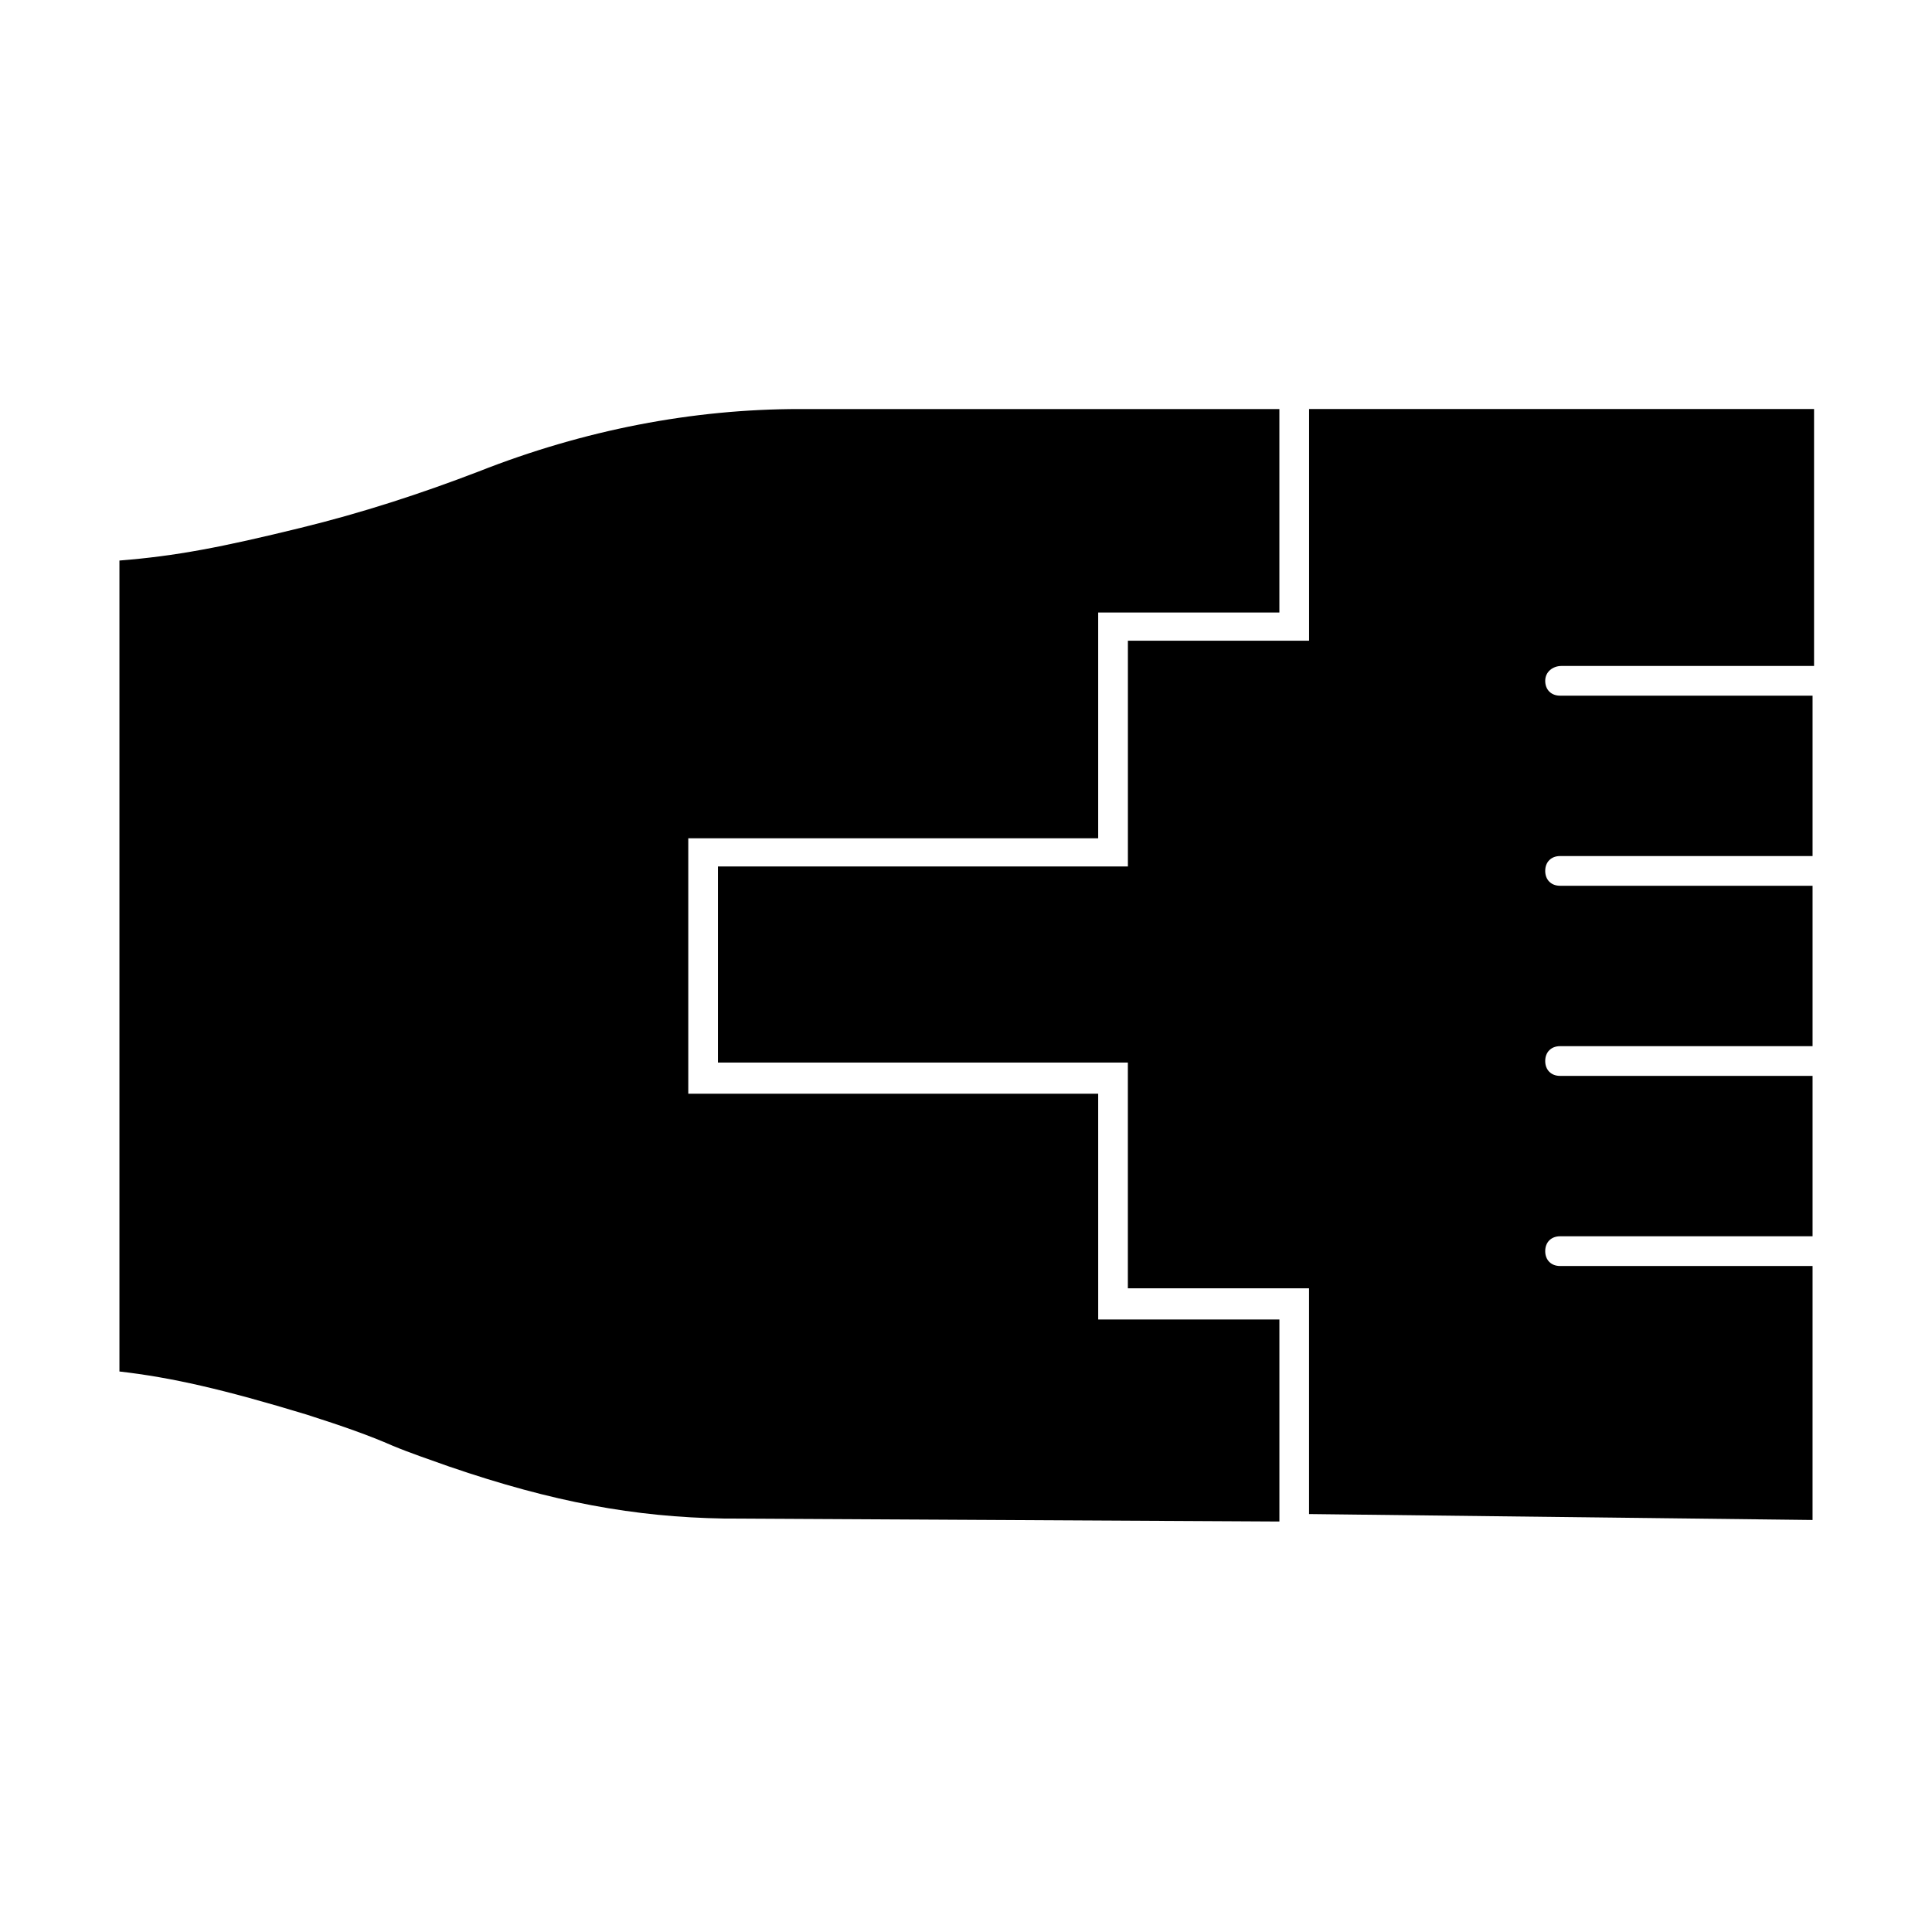
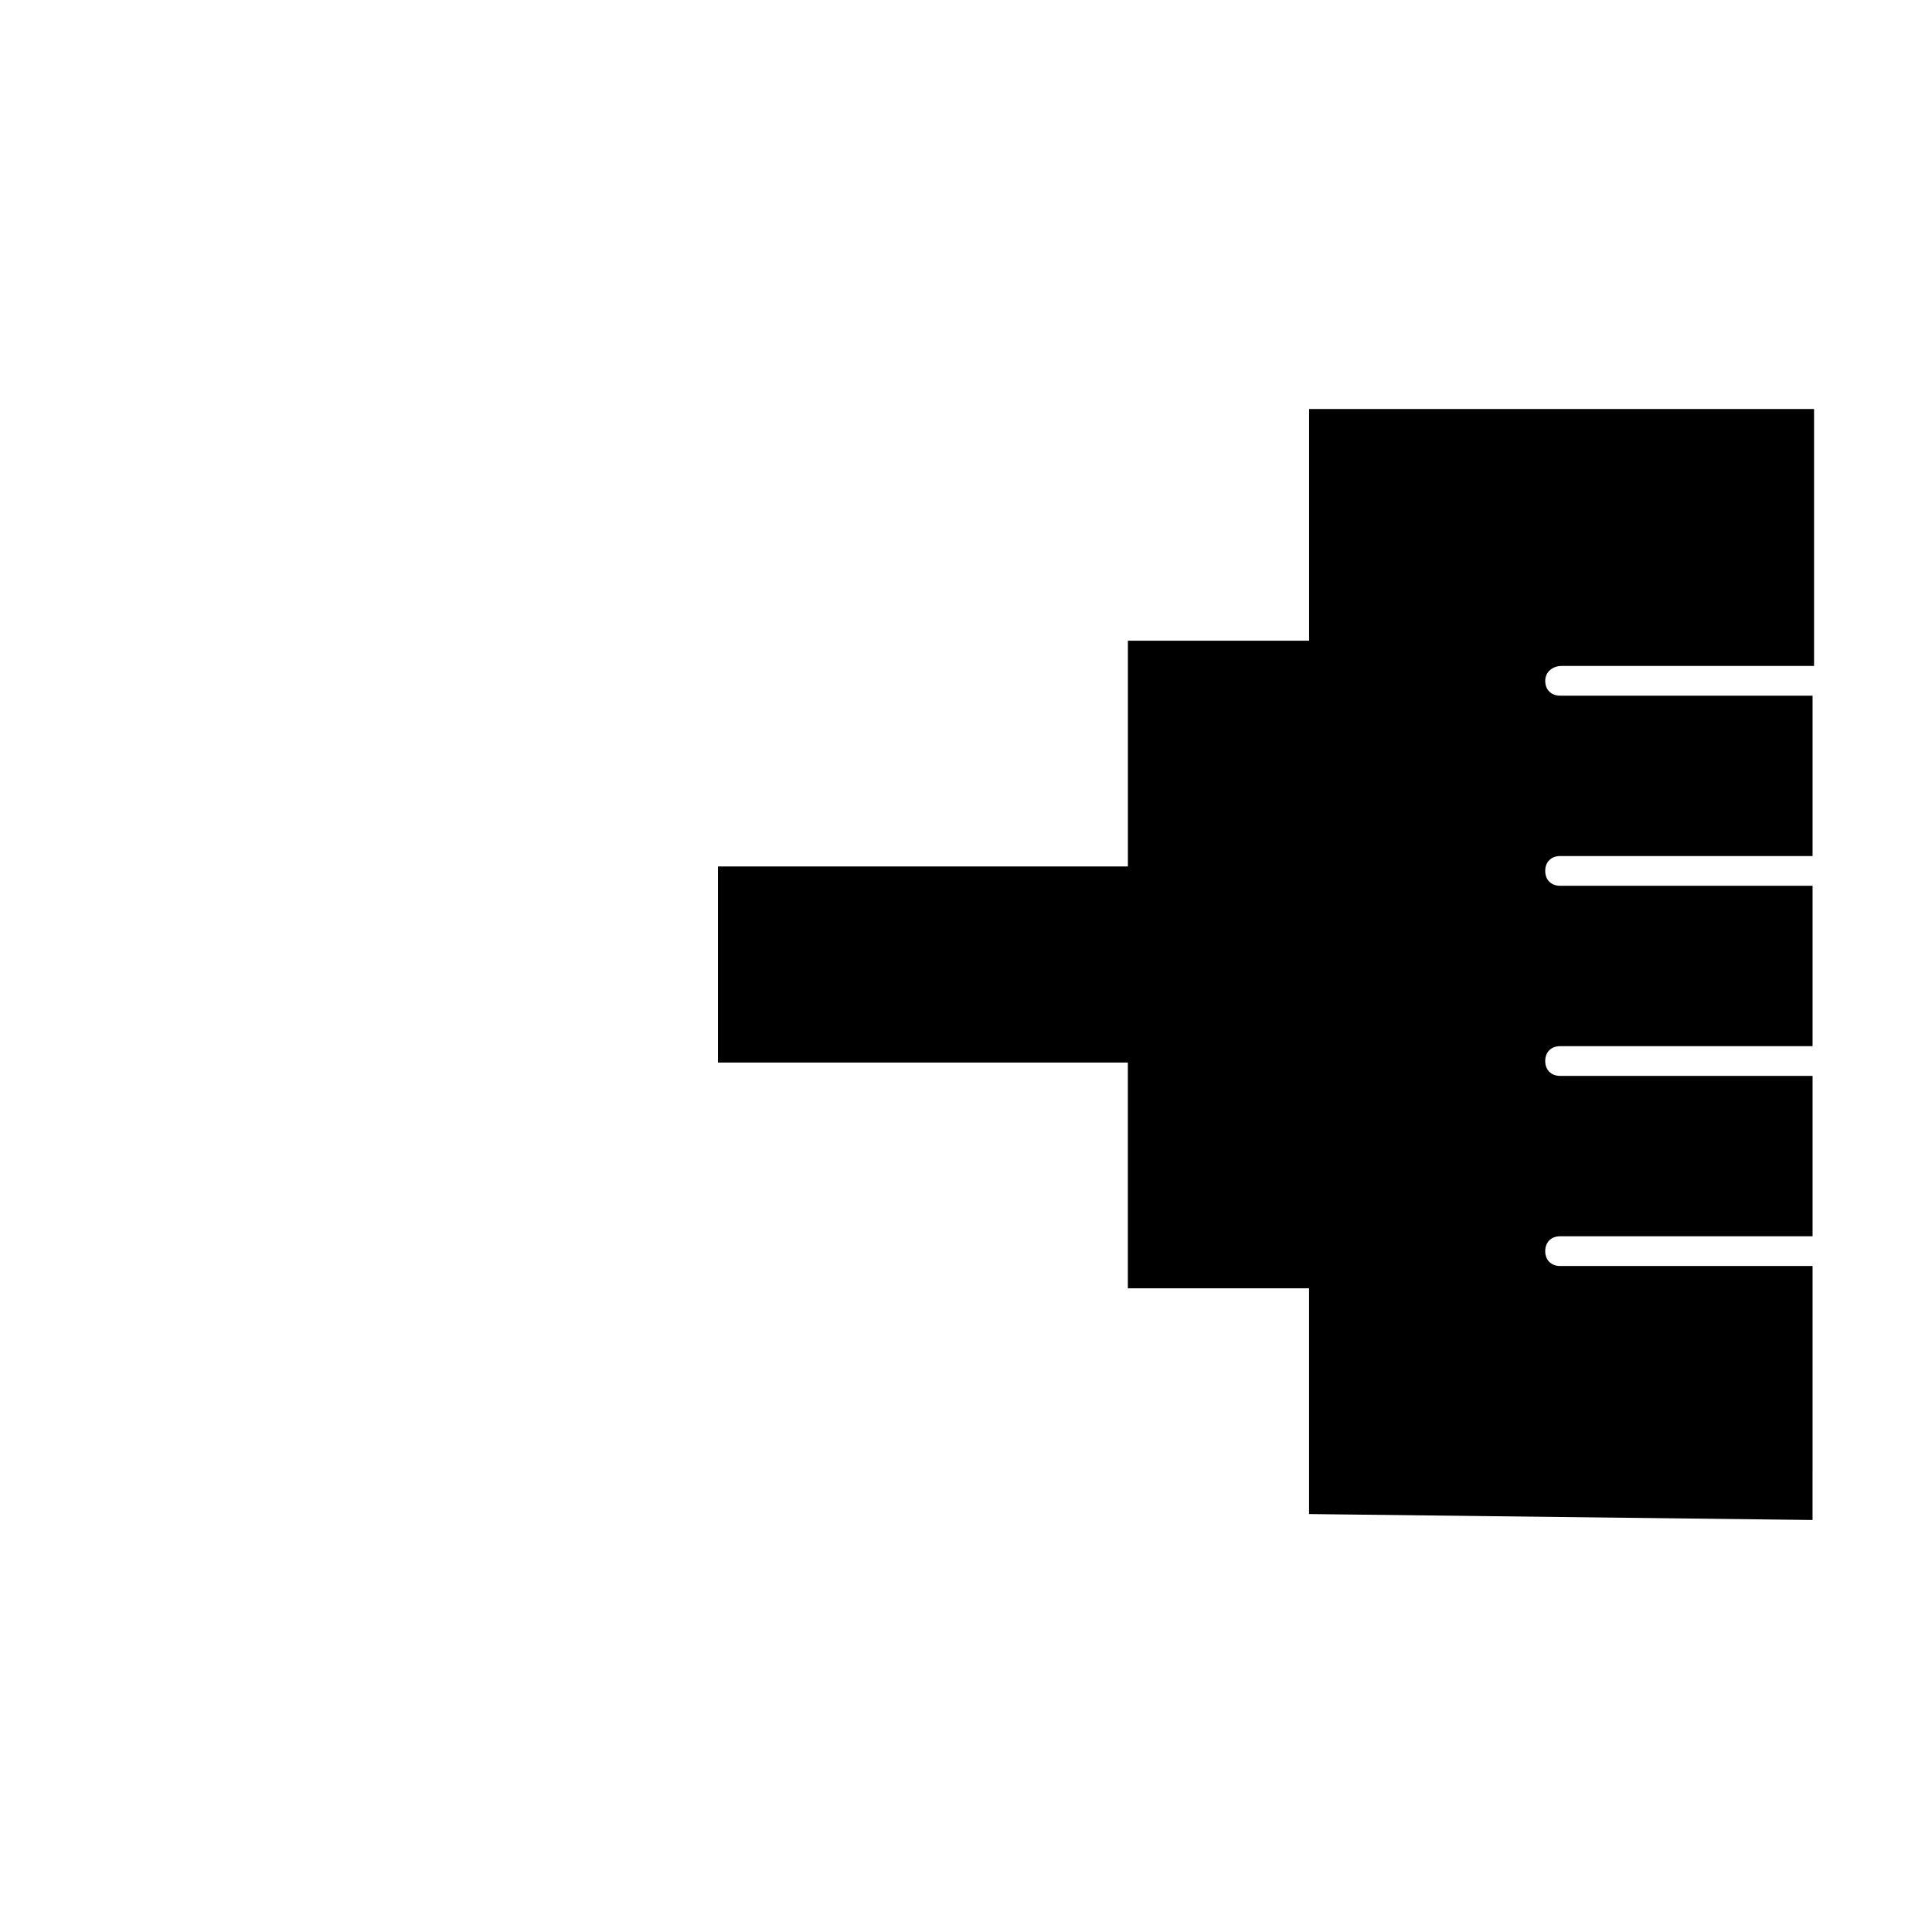
<svg xmlns="http://www.w3.org/2000/svg" fill="#000000" width="800px" height="800px" version="1.1" viewBox="144 144 512 512">
  <g>
-     <path d="m435.03 433.85h-108.63v-67.699h108.63v-59.828h48.02v-53.922h-127.13c-28.34 0-57.07 5.512-85.02 16.531-15.352 5.902-31.094 11.02-47.23 14.957-20.859 5.117-33.062 7.477-48.02 8.66v214.91c13.777 1.574 27.551 4.723 49.594 11.414 9.84 3.148 16.531 5.512 22.828 8.266 4.723 1.969 9.445 3.543 14.957 5.512 27.551 9.445 49.199 13.383 72.816 13.777l147.21 0.789v-53.535h-48.02z" />
    <path d="m557.83 320.49h66.914v-68.094h-133.82v61.402h-48.02v59.828h-108.64v51.957h108.63v59.828h48.02v59.828l133.43 1.574 0.004-67.309h-66.914c-2.363 0-3.938-1.574-3.938-3.938 0-2.363 1.574-3.938 3.938-3.938h66.914v-42.508h-66.914c-2.363 0-3.938-1.574-3.938-3.938s1.574-3.938 3.938-3.938h66.914v-42.508h-66.914c-2.363 0-3.938-1.574-3.938-3.938 0-2.363 1.574-3.938 3.938-3.938h66.914v-42.504h-66.914c-2.363 0-3.938-1.574-3.938-3.938 0.004-2.359 1.973-3.934 4.332-3.934z" />
  </g>
</svg>